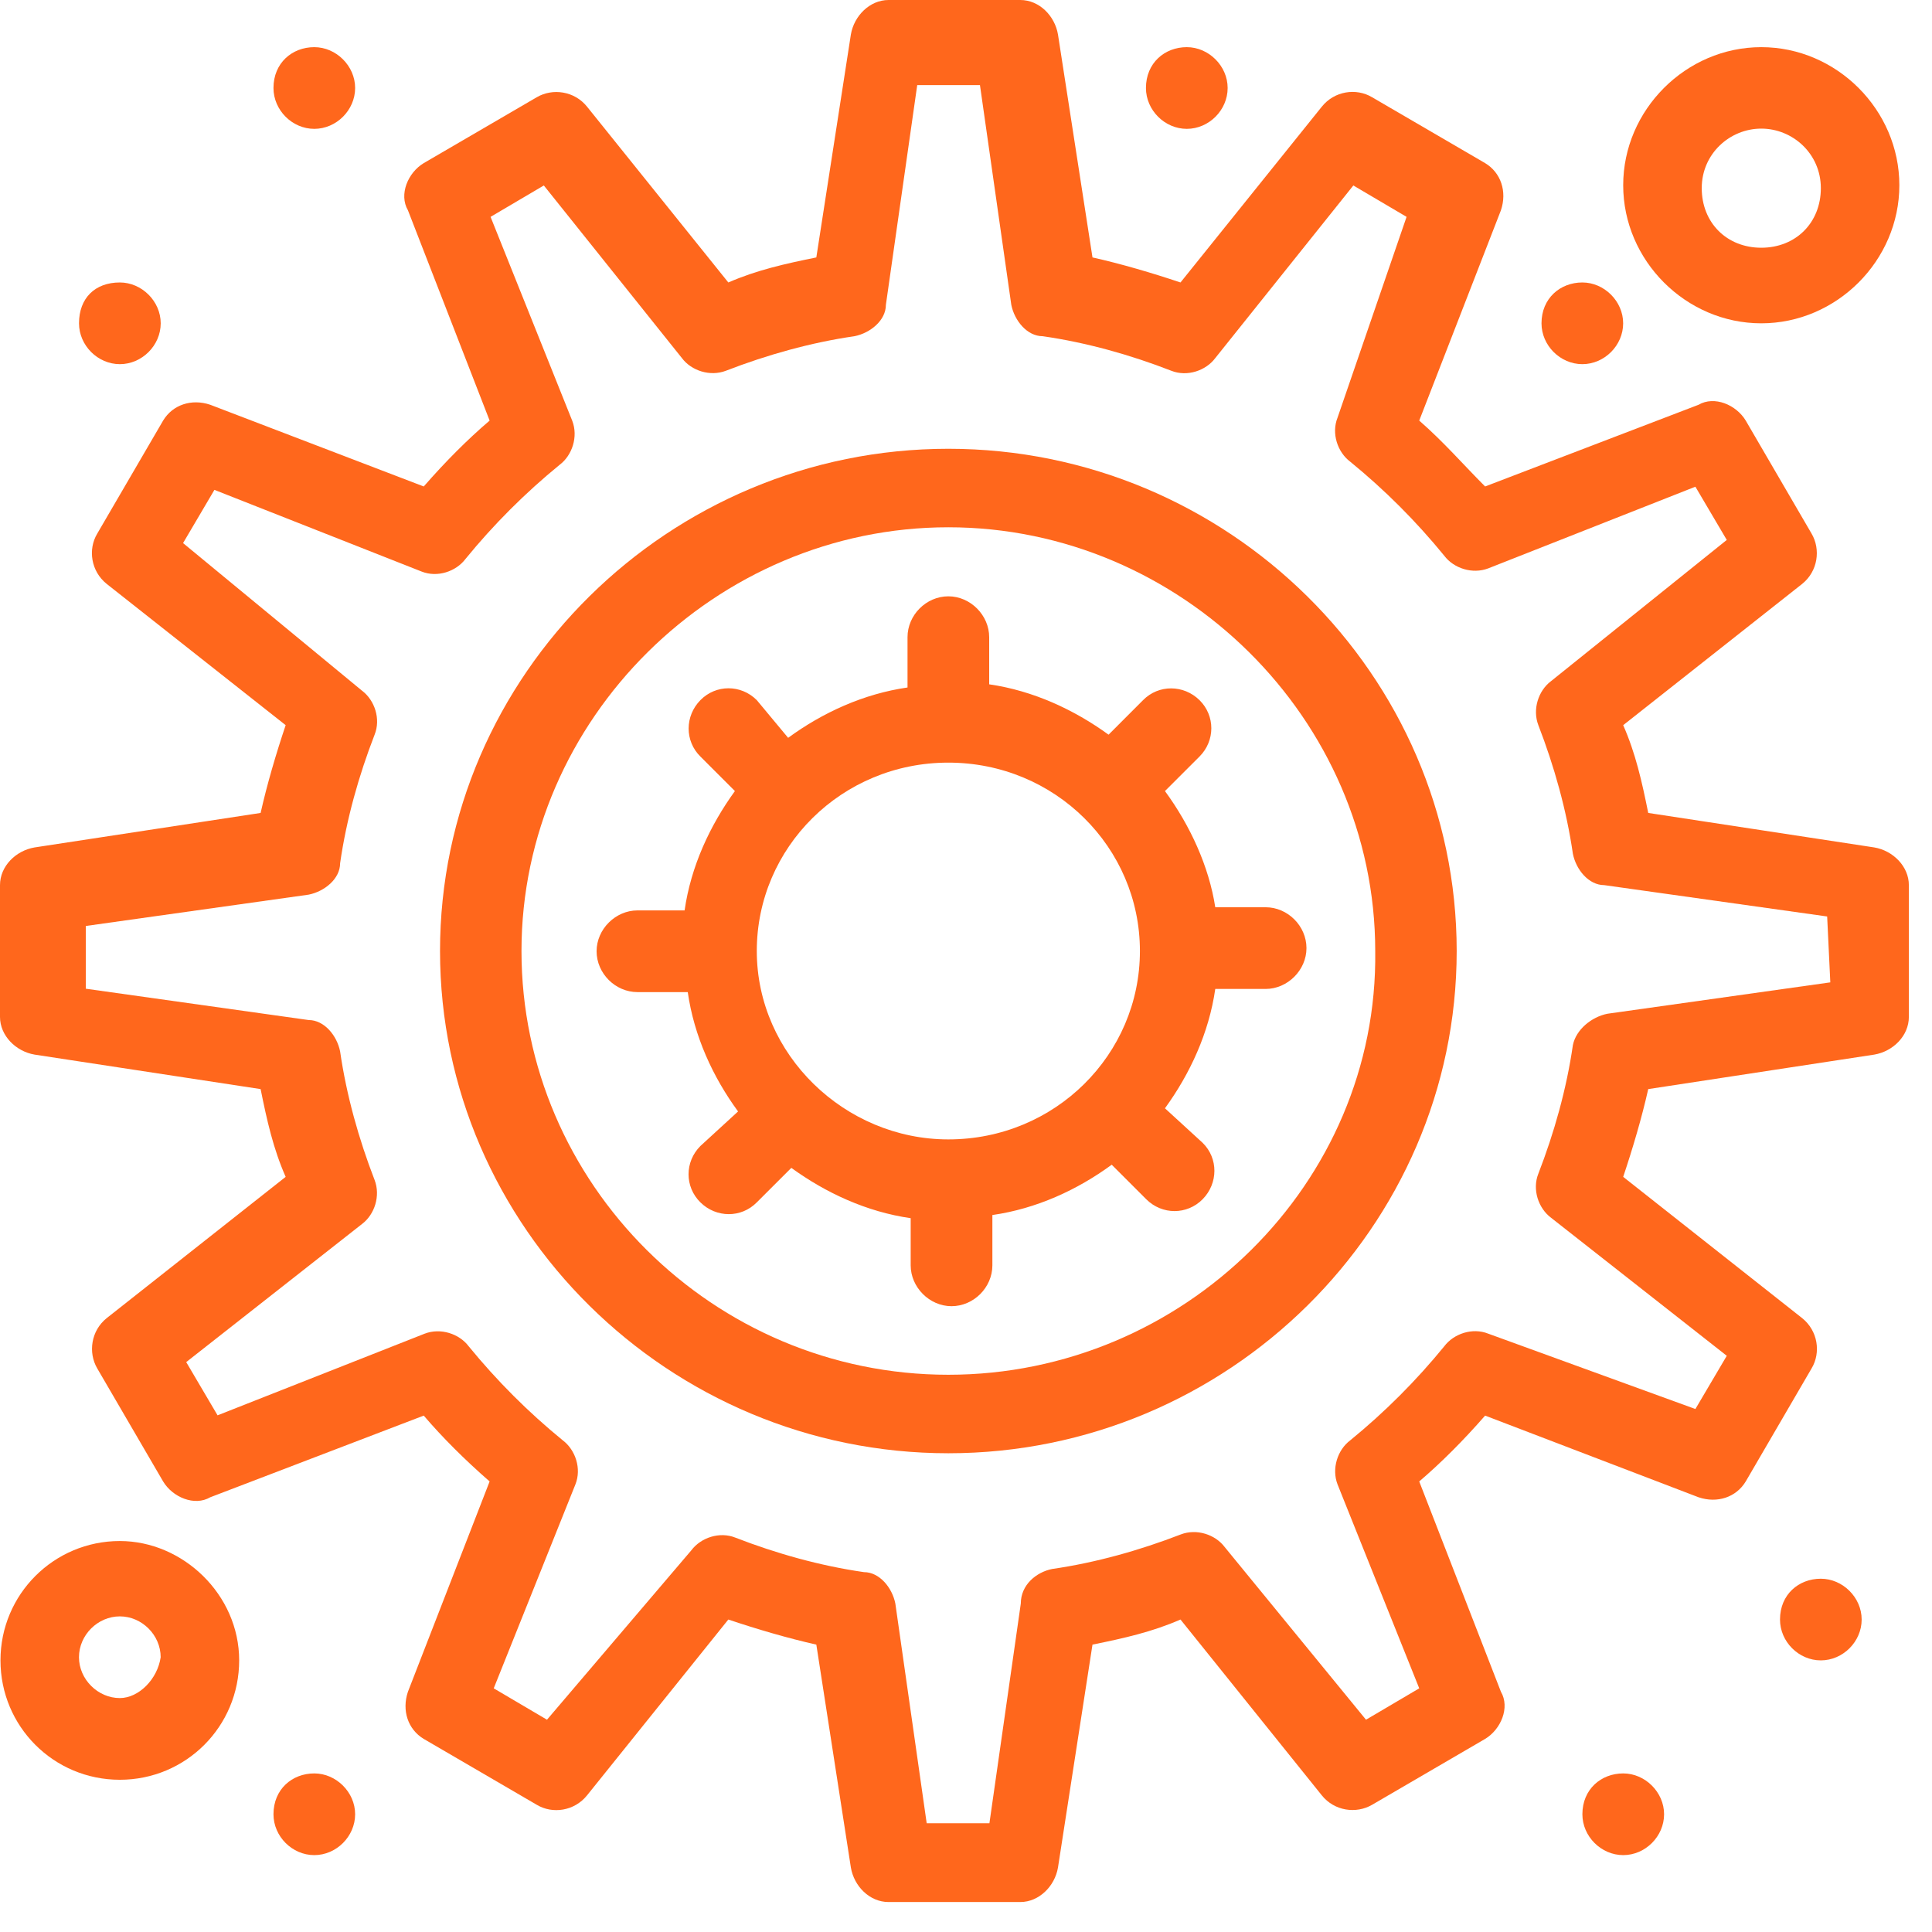
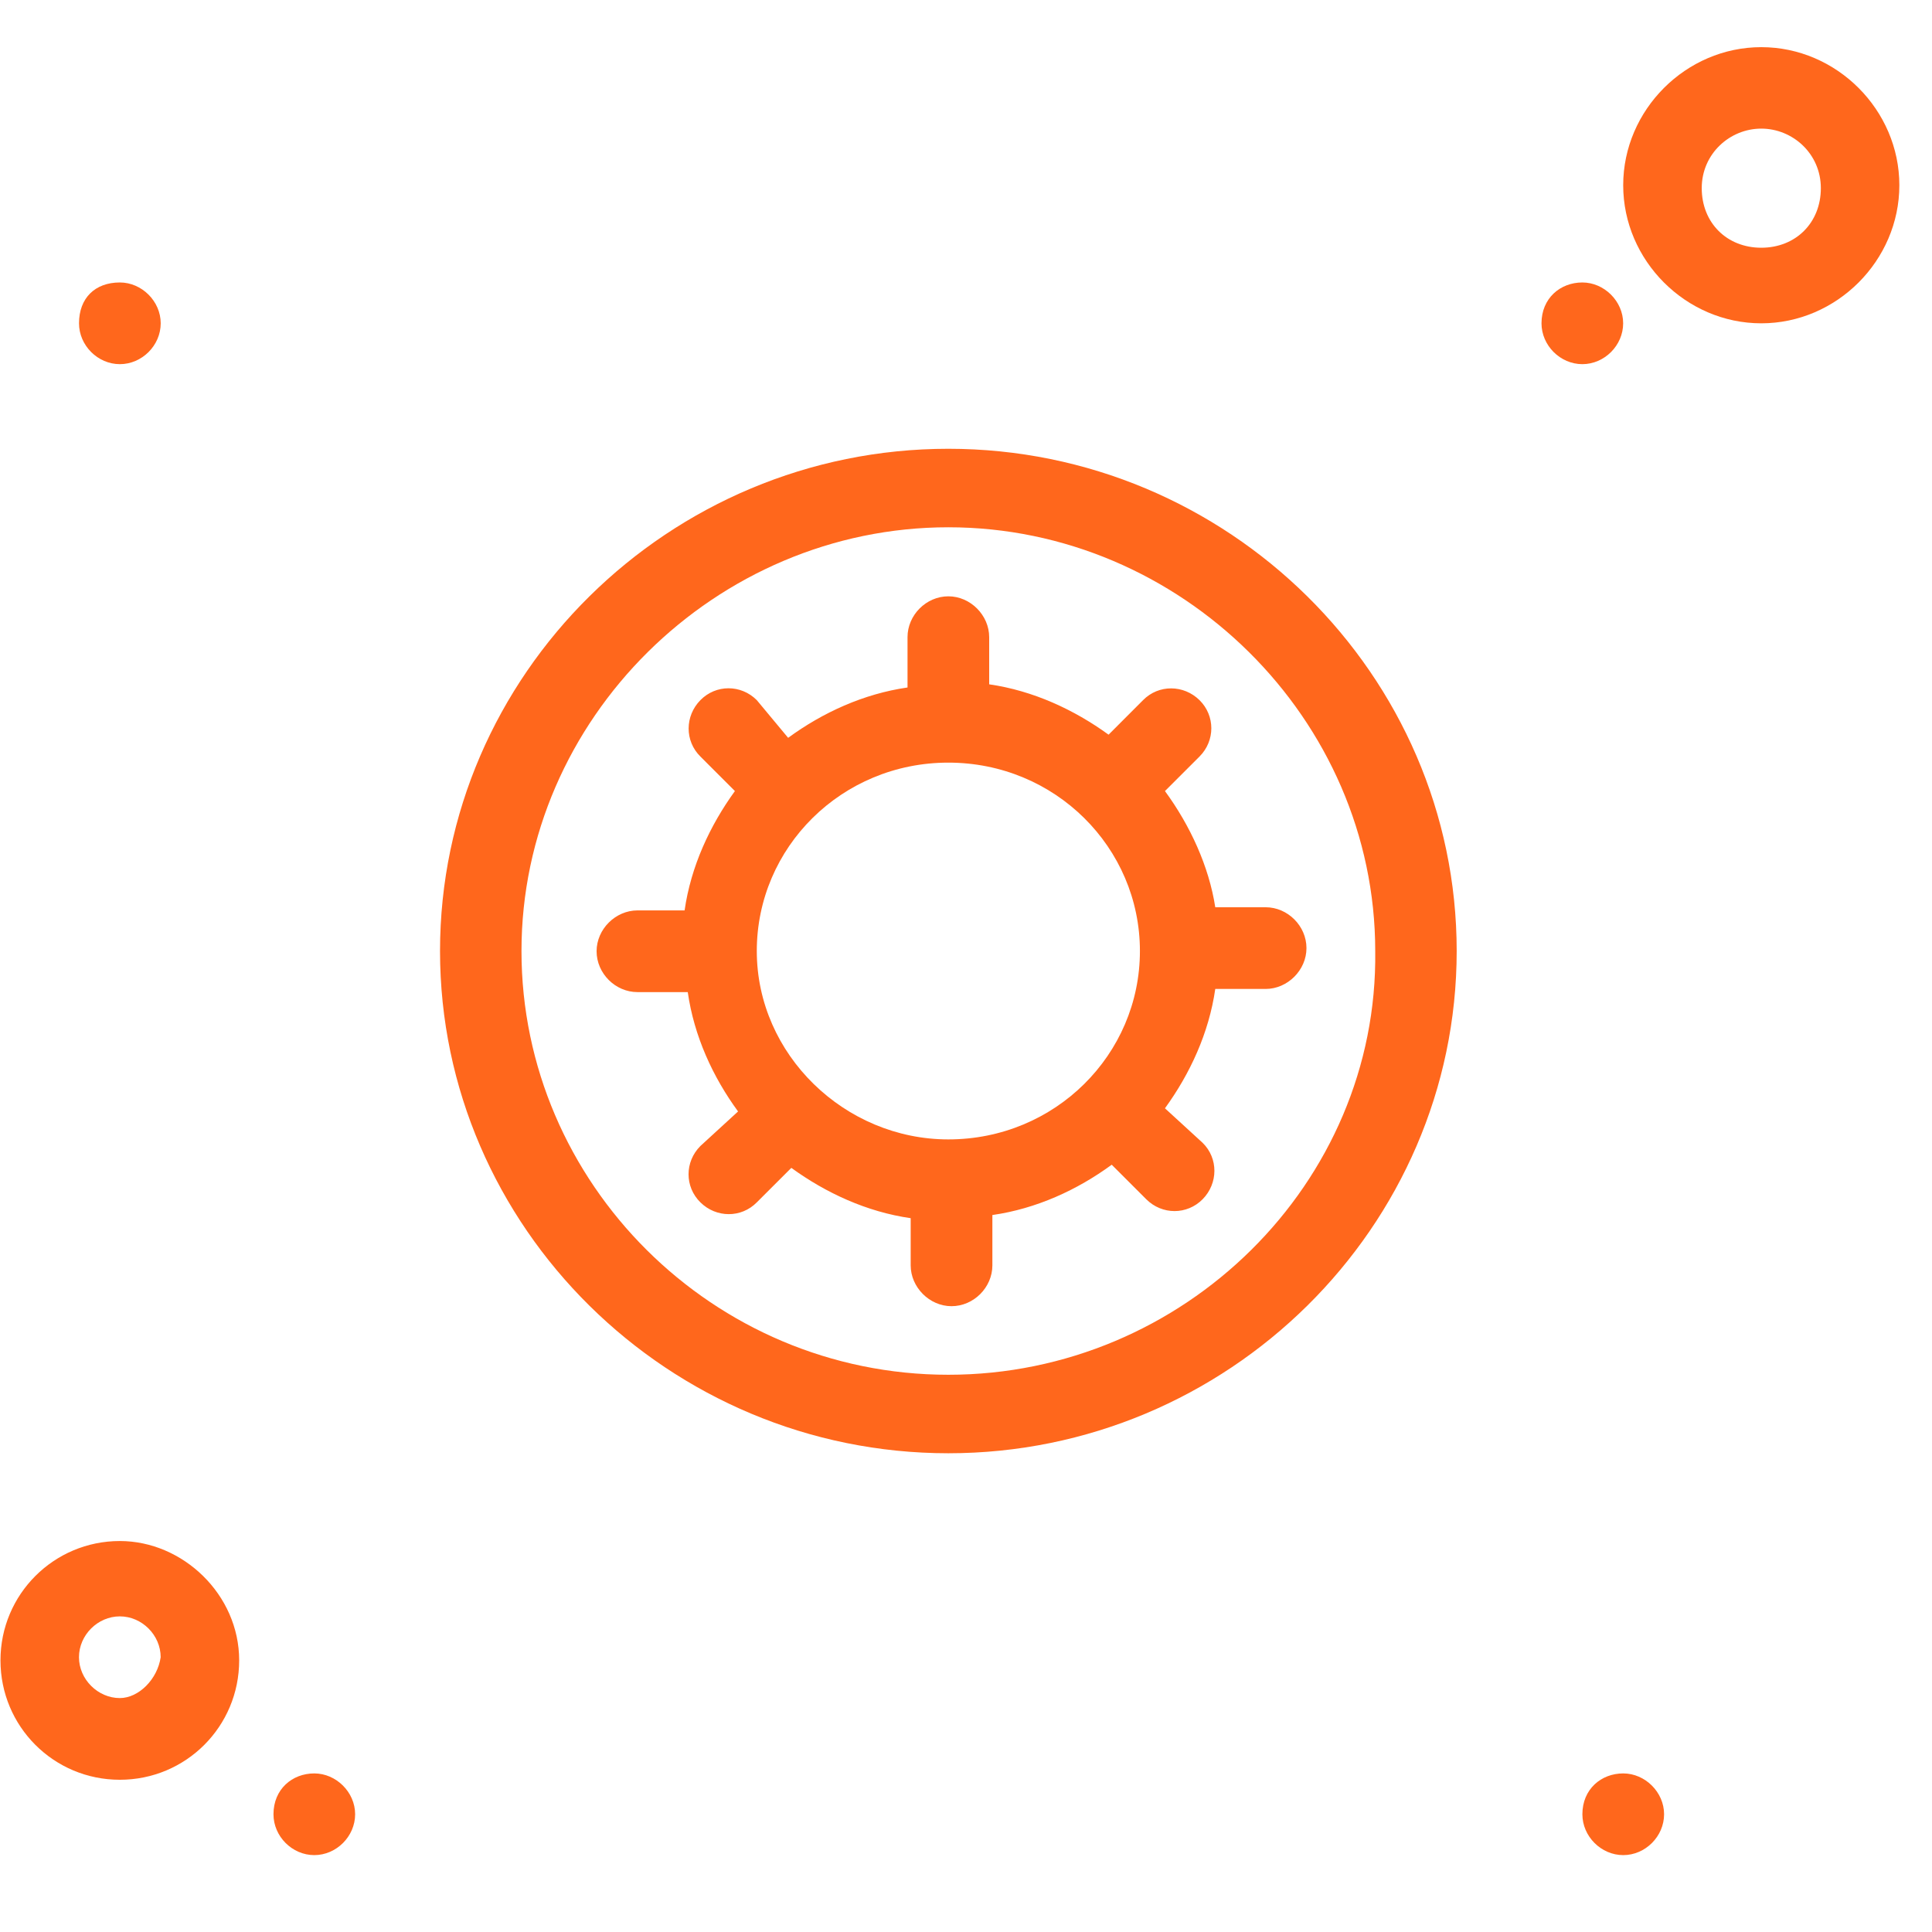
<svg xmlns="http://www.w3.org/2000/svg" width="49" height="49" viewBox="0 0 49 49" fill="none">
-   <path d="M46.421 24.915L40.767 25.711C40.367 25.791 39.972 26.111 39.892 26.506C39.731 27.622 39.417 28.732 39.016 29.768C38.856 30.169 39.016 30.643 39.337 30.884L43.795 34.386L42.999 35.736L37.746 33.825C37.345 33.664 36.871 33.825 36.63 34.145C35.915 35.021 35.12 35.816 34.244 36.531C33.923 36.772 33.769 37.247 33.923 37.647L35.995 42.82L34.645 43.616L31.062 39.238C30.822 38.917 30.347 38.763 29.947 38.917C28.911 39.318 27.795 39.633 26.685 39.793C26.284 39.873 25.89 40.194 25.89 40.669L25.094 46.242H23.503L22.708 40.669C22.628 40.268 22.307 39.873 21.913 39.873C20.797 39.713 19.681 39.398 18.651 38.998C18.25 38.837 17.776 38.998 17.535 39.318L13.873 43.616L12.522 42.82L14.594 37.647C14.754 37.247 14.594 36.772 14.274 36.531C13.398 35.816 12.603 35.021 11.887 34.145C11.647 33.825 11.172 33.671 10.771 33.825L5.518 35.896L4.723 34.546L9.181 31.044C9.501 30.804 9.655 30.329 9.501 29.928C9.1 28.892 8.786 27.776 8.626 26.666C8.546 26.266 8.225 25.871 7.83 25.871L2.176 25.076V23.485L7.83 22.69C8.231 22.609 8.626 22.289 8.626 21.894C8.786 20.778 9.1 19.668 9.501 18.633C9.662 18.232 9.501 17.757 9.181 17.517L4.643 13.774L5.438 12.424L10.691 14.495C11.092 14.656 11.567 14.495 11.807 14.175C12.522 13.299 13.318 12.504 14.193 11.789C14.514 11.548 14.668 11.073 14.514 10.673L12.442 5.5L13.793 4.704L17.295 9.082C17.535 9.403 18.01 9.557 18.411 9.403C19.446 9.002 20.562 8.687 21.672 8.527C22.073 8.447 22.468 8.126 22.468 7.732L23.263 2.158H24.854L25.649 7.732C25.729 8.132 26.05 8.527 26.444 8.527C27.56 8.687 28.676 9.002 29.706 9.403C30.107 9.563 30.582 9.403 30.822 9.082L34.324 4.704L35.674 5.5L33.923 10.593C33.763 10.993 33.923 11.468 34.244 11.709C35.12 12.424 35.915 13.219 36.63 14.095C36.871 14.415 37.345 14.569 37.746 14.415L42.999 12.344L43.795 13.694L39.337 17.276C39.016 17.517 38.862 17.991 39.016 18.392C39.417 19.428 39.731 20.544 39.892 21.654C39.972 22.055 40.292 22.449 40.687 22.449L46.341 23.244L46.421 24.915ZM47.537 21.493L41.803 20.618C41.643 19.823 41.483 19.107 41.168 18.392L45.706 14.81C46.107 14.489 46.181 13.934 45.946 13.534L44.276 10.667C44.035 10.266 43.48 10.031 43.079 10.266L37.666 12.338C37.111 11.783 36.63 11.222 35.995 10.667L38.067 5.333C38.227 4.859 38.067 4.378 37.666 4.137L34.799 2.466C34.398 2.226 33.843 2.306 33.523 2.707L29.94 7.164C29.225 6.924 28.43 6.69 27.708 6.529L26.833 0.876C26.753 0.401 26.358 0 25.877 0H22.535C22.061 0 21.66 0.401 21.58 0.876L20.704 6.529C19.909 6.69 19.194 6.85 18.472 7.164L14.89 2.707C14.569 2.306 14.014 2.232 13.614 2.466L10.747 4.137C10.346 4.378 10.112 4.933 10.346 5.333L12.418 10.667C11.863 11.141 11.302 11.702 10.747 12.338L5.333 10.266C4.859 10.105 4.378 10.266 4.137 10.667L2.466 13.534C2.226 13.934 2.306 14.489 2.707 14.81L7.245 18.392C7.004 19.107 6.77 19.903 6.61 20.618L0.876 21.493C0.401 21.574 0 21.968 0 22.449V25.791C0 26.266 0.401 26.666 0.876 26.747L6.61 27.622C6.77 28.418 6.93 29.133 7.245 29.848L2.707 33.43C2.306 33.751 2.232 34.306 2.466 34.706L4.137 37.573C4.378 37.974 4.933 38.209 5.333 37.974L10.747 35.903C11.222 36.458 11.783 37.019 12.418 37.573L10.346 42.907C10.186 43.382 10.346 43.862 10.747 44.103L13.614 45.774C14.014 46.014 14.569 45.934 14.89 45.533L18.472 41.075C19.188 41.316 19.983 41.55 20.704 41.711L21.58 47.364C21.66 47.839 22.055 48.24 22.535 48.24H25.877C26.352 48.24 26.753 47.839 26.833 47.364L27.708 41.711C28.504 41.55 29.219 41.39 29.94 41.075L33.523 45.533C33.843 45.934 34.398 46.008 34.799 45.774L37.666 44.103C38.067 43.862 38.301 43.307 38.067 42.907L35.995 37.573C36.55 37.099 37.111 36.538 37.666 35.903L43.079 37.974C43.554 38.135 44.035 37.974 44.276 37.573L45.946 34.706C46.187 34.306 46.107 33.751 45.706 33.43L41.168 29.848C41.408 29.133 41.643 28.337 41.803 27.622L47.537 26.747C48.012 26.666 48.413 26.272 48.413 25.791V22.449C48.413 21.974 48.012 21.574 47.537 21.493Z" fill="#FF671C" />
  <path d="M24.052 34.867C18.084 34.867 13.226 30.008 13.226 24.12C13.226 18.232 18.158 13.373 24.052 13.373C29.947 13.373 34.879 18.232 34.879 24.12C34.959 30.008 30.021 34.867 24.052 34.867ZM24.052 11.382C16.968 11.382 11.16 17.116 11.16 24.12C11.16 31.124 16.968 36.858 24.052 36.858C31.137 36.858 36.945 31.124 36.945 24.12C36.945 17.116 31.137 11.382 24.052 11.382Z" fill="#FF671C" />
  <path d="M24.052 28.898C21.426 28.898 19.194 26.747 19.194 24.12C19.194 21.494 21.346 19.342 24.052 19.342C26.759 19.342 28.911 21.494 28.911 24.12C28.911 26.747 26.759 28.898 24.052 28.898ZM29.546 20.063L30.422 19.188C30.822 18.787 30.822 18.152 30.422 17.757C30.021 17.363 29.386 17.356 28.991 17.757L28.116 18.633C27.24 17.998 26.204 17.517 25.088 17.356V16.16C25.088 15.605 24.614 15.124 24.052 15.124C23.491 15.124 23.017 15.599 23.017 16.16V17.436C21.901 17.597 20.865 18.072 19.989 18.713L19.194 17.757C18.793 17.356 18.158 17.356 17.764 17.757C17.369 18.158 17.363 18.793 17.764 19.188L18.639 20.063C18.004 20.939 17.523 21.974 17.363 23.09H16.167C15.612 23.09 15.131 23.565 15.131 24.126C15.131 24.687 15.606 25.162 16.167 25.162H17.443C17.603 26.278 18.078 27.314 18.719 28.189L17.764 29.065C17.363 29.466 17.363 30.101 17.764 30.495C18.164 30.89 18.799 30.896 19.194 30.495L20.07 29.62C20.945 30.255 21.981 30.736 23.097 30.896V32.092C23.097 32.647 23.572 33.128 24.133 33.128C24.694 33.128 25.169 32.653 25.169 32.092V30.816C26.285 30.656 27.32 30.181 28.196 29.54L29.071 30.415C29.472 30.816 30.107 30.816 30.502 30.415C30.896 30.014 30.903 29.379 30.502 28.985L29.546 28.109C30.181 27.234 30.662 26.198 30.822 25.082H32.099C32.654 25.082 33.135 24.607 33.135 24.046C33.135 23.485 32.66 23.01 32.099 23.01H30.822C30.662 21.974 30.187 20.939 29.546 20.063Z" fill="#FF671C" />
  <path d="M3.039 43.067C2.484 43.067 2.003 42.592 2.003 42.031C2.003 41.47 2.478 40.995 3.039 40.995C3.6 40.995 4.075 41.47 4.075 42.031C3.995 42.586 3.52 43.067 3.039 43.067ZM3.039 39.084C1.368 39.084 0.012 40.434 0.012 42.111C0.012 43.788 1.362 45.139 3.039 45.139C4.716 45.139 6.066 43.788 6.066 42.111C6.066 40.44 4.636 39.084 3.039 39.084Z" fill="#FF671C" />
  <path d="M44.67 3.262C45.465 3.262 46.181 3.897 46.181 4.772C46.181 5.648 45.546 6.283 44.67 6.283C43.794 6.283 43.16 5.648 43.16 4.772C43.16 3.897 43.875 3.262 44.67 3.262ZM44.67 8.2C46.581 8.2 48.172 6.609 48.172 4.698C48.172 2.787 46.581 1.196 44.67 1.196C42.759 1.196 41.168 2.787 41.168 4.698C41.168 6.609 42.759 8.2 44.67 8.2Z" fill="#FF671C" />
  <path d="M40.132 7.164C40.686 7.164 41.167 7.639 41.167 8.2C41.167 8.761 40.693 9.236 40.132 9.236C39.571 9.236 39.096 8.761 39.096 8.2C39.096 7.565 39.571 7.164 40.132 7.164Z" fill="#FF671C" />
-   <path d="M30.1 1.196C30.655 1.196 31.136 1.671 31.136 2.232C31.136 2.793 30.661 3.268 30.1 3.268C29.539 3.268 29.064 2.793 29.064 2.232C29.064 1.597 29.539 1.196 30.1 1.196Z" fill="#FF671C" />
-   <path d="M7.971 1.196C8.526 1.196 9.007 1.671 9.007 2.232C9.007 2.793 8.532 3.268 7.971 3.268C7.41 3.268 6.936 2.793 6.936 2.232C6.936 1.597 7.41 1.196 7.971 1.196Z" fill="#FF671C" />
  <path d="M3.04 7.164C3.595 7.164 4.076 7.639 4.076 8.2C4.076 8.761 3.601 9.236 3.04 9.236C2.479 9.236 2.004 8.761 2.004 8.2C2.004 7.565 2.405 7.164 3.04 7.164Z" fill="#FF671C" />
  <path d="M7.971 44.978C8.526 44.978 9.007 45.453 9.007 46.014C9.007 46.575 8.532 47.05 7.971 47.05C7.41 47.05 6.936 46.575 6.936 46.014C6.936 45.379 7.41 44.978 7.971 44.978Z" fill="#FF671C" />
-   <path d="M46.18 40.04C46.735 40.04 47.216 40.514 47.216 41.075C47.216 41.637 46.741 42.111 46.18 42.111C45.619 42.111 45.145 41.637 45.145 41.075C45.145 40.44 45.619 40.04 46.18 40.04Z" fill="#FF671C" />
  <path d="M41.169 44.978C41.724 44.978 42.205 45.453 42.205 46.014C42.205 46.575 41.73 47.05 41.169 47.05C40.608 47.05 40.133 46.575 40.133 46.014C40.133 45.379 40.608 44.978 41.169 44.978Z" fill="#FF671C" />
</svg>